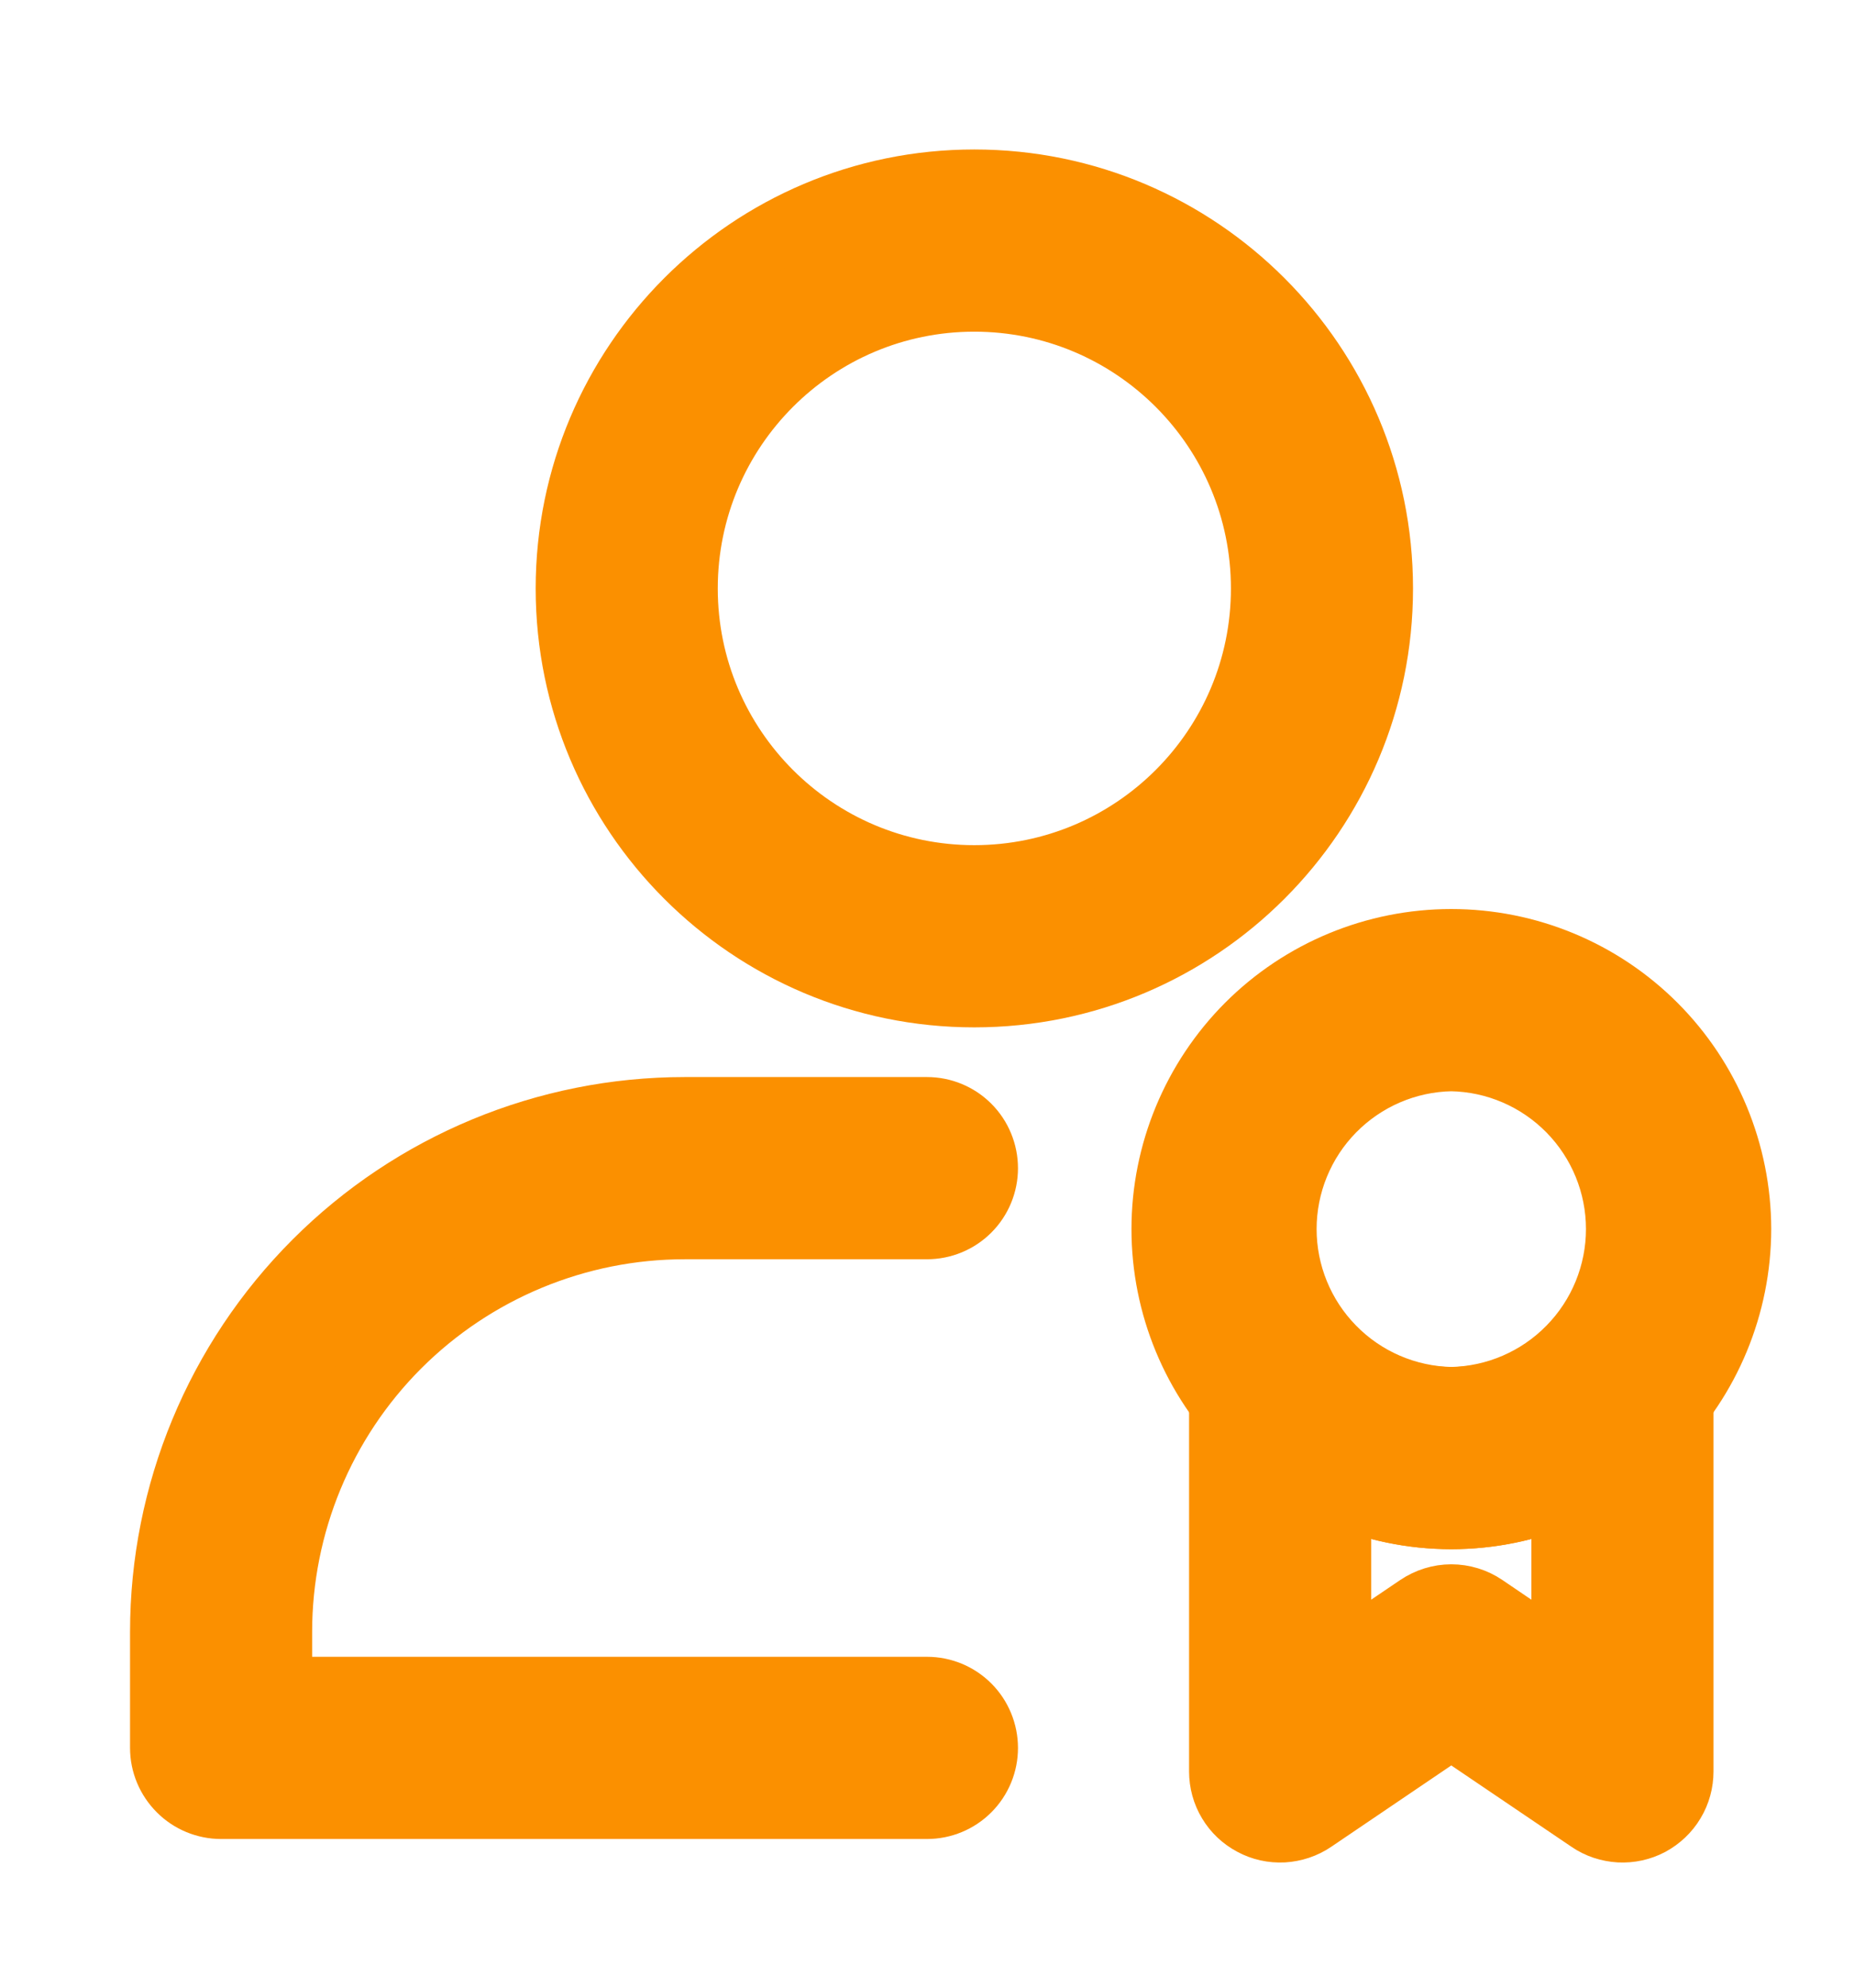
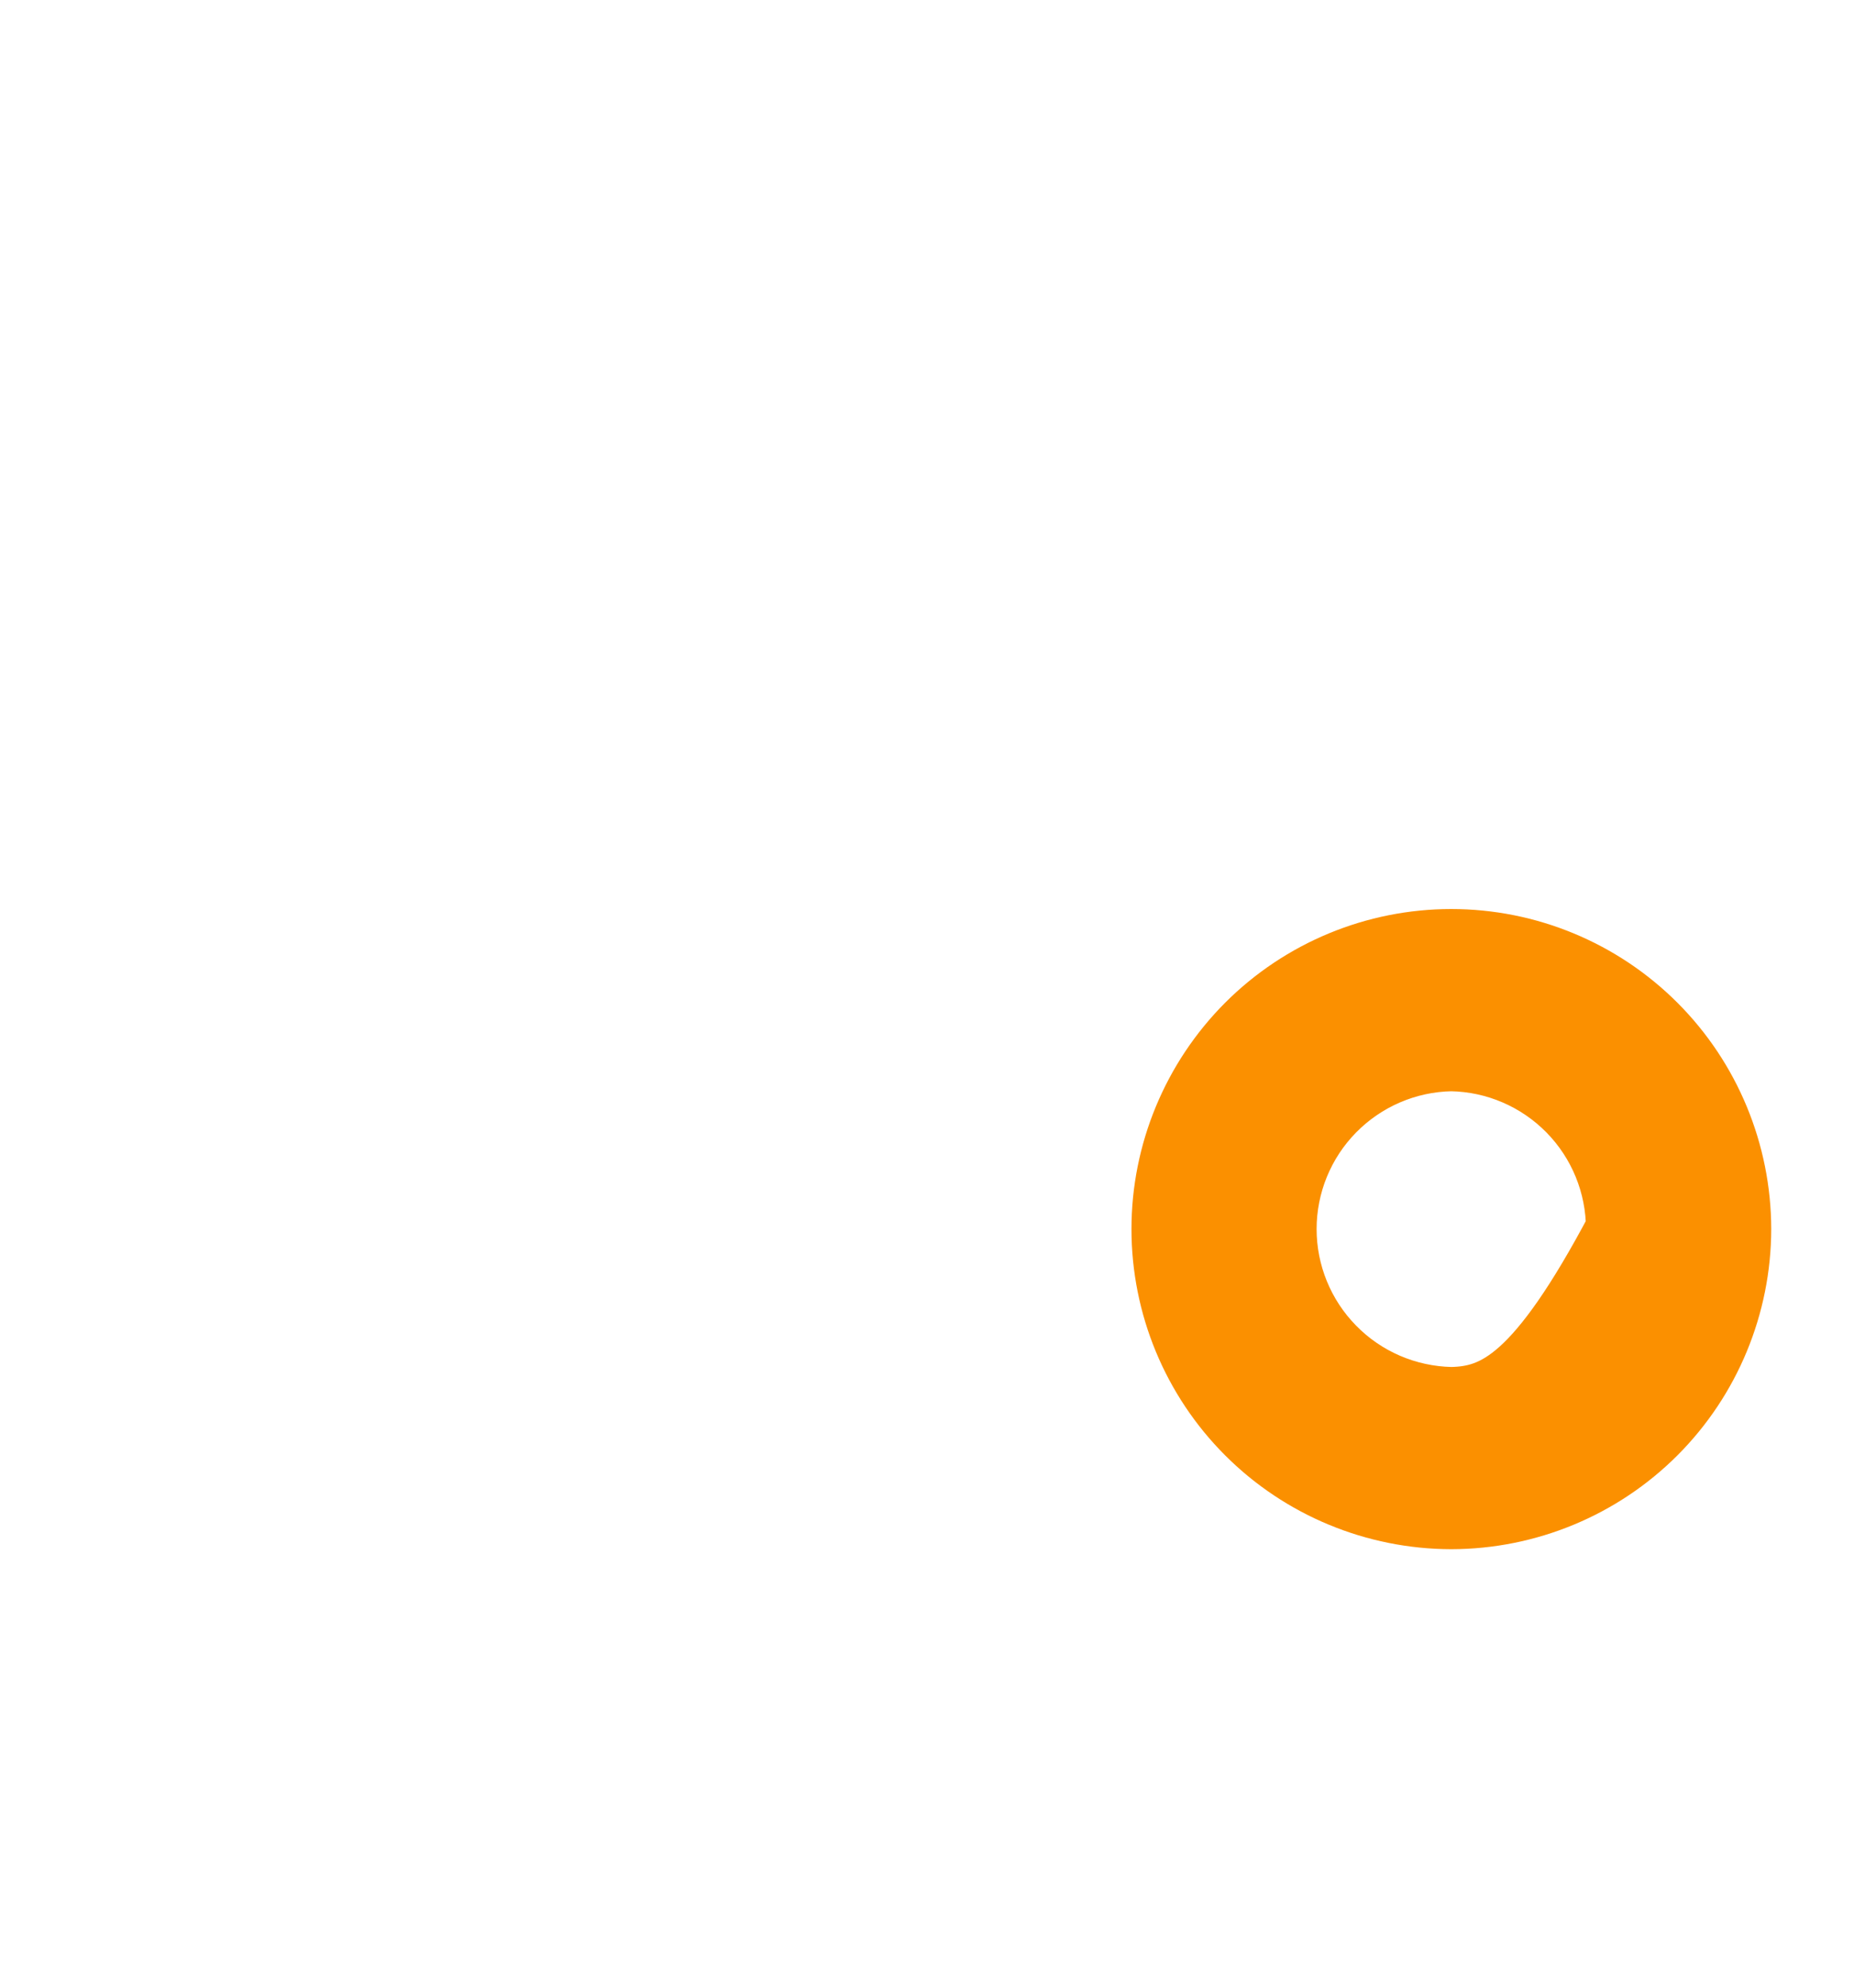
<svg xmlns="http://www.w3.org/2000/svg" width="14" height="15" viewBox="0 0 14 15" fill="none">
  <g clip-path="url(#clip0_596_893)">
-     <path fill-rule="evenodd" clip-rule="evenodd" d="M7.357 1.378C5.667 1.378 4.295 2.751 4.295 4.441C4.295 6.131 5.667 7.503 7.357 7.503C9.048 7.503 10.42 6.131 10.42 4.441C10.42 2.751 9.048 1.378 7.357 1.378ZM7.357 2.253C8.565 2.253 9.545 3.233 9.545 4.441C9.545 5.648 8.565 6.628 7.357 6.628C6.15 6.628 5.17 5.648 5.17 4.441C5.17 3.233 6.15 2.253 7.357 2.253ZM2.107 12.753H7C7.116 12.753 7.227 12.799 7.309 12.881C7.391 12.963 7.437 13.075 7.437 13.191C7.437 13.307 7.391 13.418 7.309 13.5C7.227 13.582 7.116 13.628 7 13.628H1.67C1.554 13.628 1.443 13.582 1.361 13.5C1.279 13.418 1.232 13.307 1.232 13.191V12.316C1.232 11.271 1.647 10.27 2.386 9.531C3.124 8.793 4.126 8.378 5.17 8.378H7C7.116 8.378 7.227 8.424 7.309 8.506C7.391 8.588 7.437 8.7 7.437 8.816C7.437 8.932 7.391 9.043 7.309 9.125C7.227 9.207 7.116 9.253 7 9.253H5.17C4.358 9.253 3.579 9.576 3.004 10.15C2.43 10.724 2.107 11.503 2.107 12.316V12.753ZM10.959 13.021L9.912 13.73C9.846 13.775 9.769 13.8 9.69 13.805C9.61 13.809 9.531 13.792 9.461 13.754C9.391 13.717 9.332 13.662 9.291 13.593C9.25 13.525 9.229 13.447 9.229 13.368V10.421C9.229 10.332 9.256 10.246 9.306 10.173C9.356 10.1 9.428 10.044 9.511 10.012C9.594 9.981 9.684 9.975 9.771 9.996C9.857 10.017 9.934 10.064 9.993 10.131C10.114 10.268 10.263 10.377 10.429 10.452C10.596 10.527 10.776 10.566 10.959 10.566C11.142 10.566 11.322 10.527 11.489 10.452C11.655 10.377 11.803 10.268 11.925 10.131C11.983 10.064 12.061 10.017 12.147 9.996C12.233 9.975 12.324 9.981 12.407 10.012C12.49 10.044 12.562 10.1 12.612 10.173C12.662 10.246 12.689 10.332 12.689 10.421V13.368C12.689 13.447 12.668 13.525 12.627 13.593C12.586 13.662 12.527 13.717 12.457 13.755C12.387 13.792 12.308 13.809 12.229 13.805C12.149 13.8 12.072 13.775 12.007 13.73L10.959 13.021ZM10.104 11.265V12.543L10.713 12.131C10.786 12.082 10.871 12.055 10.959 12.055C11.046 12.055 11.132 12.081 11.204 12.13L11.814 12.544V11.265C11.552 11.378 11.262 11.441 10.959 11.441C10.655 11.441 10.366 11.378 10.104 11.265Z" fill="#FB9000" stroke="#FB9000" stroke-width="0.5" />
-     <path fill-rule="evenodd" clip-rule="evenodd" d="M10.959 7.11C10.385 7.11 9.834 7.338 9.428 7.744C9.023 8.15 8.794 8.701 8.794 9.275C8.794 9.849 9.022 10.4 9.428 10.806C9.834 11.212 10.385 11.44 10.959 11.441C11.533 11.44 12.084 11.212 12.49 10.806C12.896 10.4 13.124 9.849 13.125 9.275C13.124 8.701 12.896 8.15 12.49 7.744C12.084 7.338 11.533 7.11 10.959 7.11ZM10.959 7.985C11.297 7.991 11.619 8.13 11.856 8.371C12.093 8.612 12.226 8.937 12.226 9.275C12.226 9.613 12.093 9.938 11.856 10.179C11.619 10.421 11.297 10.559 10.959 10.566C10.621 10.559 10.299 10.421 10.062 10.179C9.825 9.938 9.692 9.613 9.692 9.275C9.692 8.937 9.825 8.612 10.062 8.371C10.299 8.13 10.621 7.991 10.959 7.985Z" fill="#FB9000" stroke="#FB9000" stroke-width="0.5" />
+     <path fill-rule="evenodd" clip-rule="evenodd" d="M10.959 7.11C10.385 7.11 9.834 7.338 9.428 7.744C9.023 8.15 8.794 8.701 8.794 9.275C8.794 9.849 9.022 10.4 9.428 10.806C9.834 11.212 10.385 11.44 10.959 11.441C11.533 11.44 12.084 11.212 12.49 10.806C12.896 10.4 13.124 9.849 13.125 9.275C13.124 8.701 12.896 8.15 12.49 7.744C12.084 7.338 11.533 7.11 10.959 7.11ZM10.959 7.985C11.297 7.991 11.619 8.13 11.856 8.371C12.093 8.612 12.226 8.937 12.226 9.275C11.619 10.421 11.297 10.559 10.959 10.566C10.621 10.559 10.299 10.421 10.062 10.179C9.825 9.938 9.692 9.613 9.692 9.275C9.692 8.937 9.825 8.612 10.062 8.371C10.299 8.13 10.621 7.991 10.959 7.985Z" fill="#FB9000" stroke="#FB9000" stroke-width="0.5" />
  </g>
  <defs>
    <clipPath id="clip0_596_893">
      <rect width="14" height="14" fill="white" transform="translate(0 0.503)" />
    </clipPath>
  </defs>
</svg>